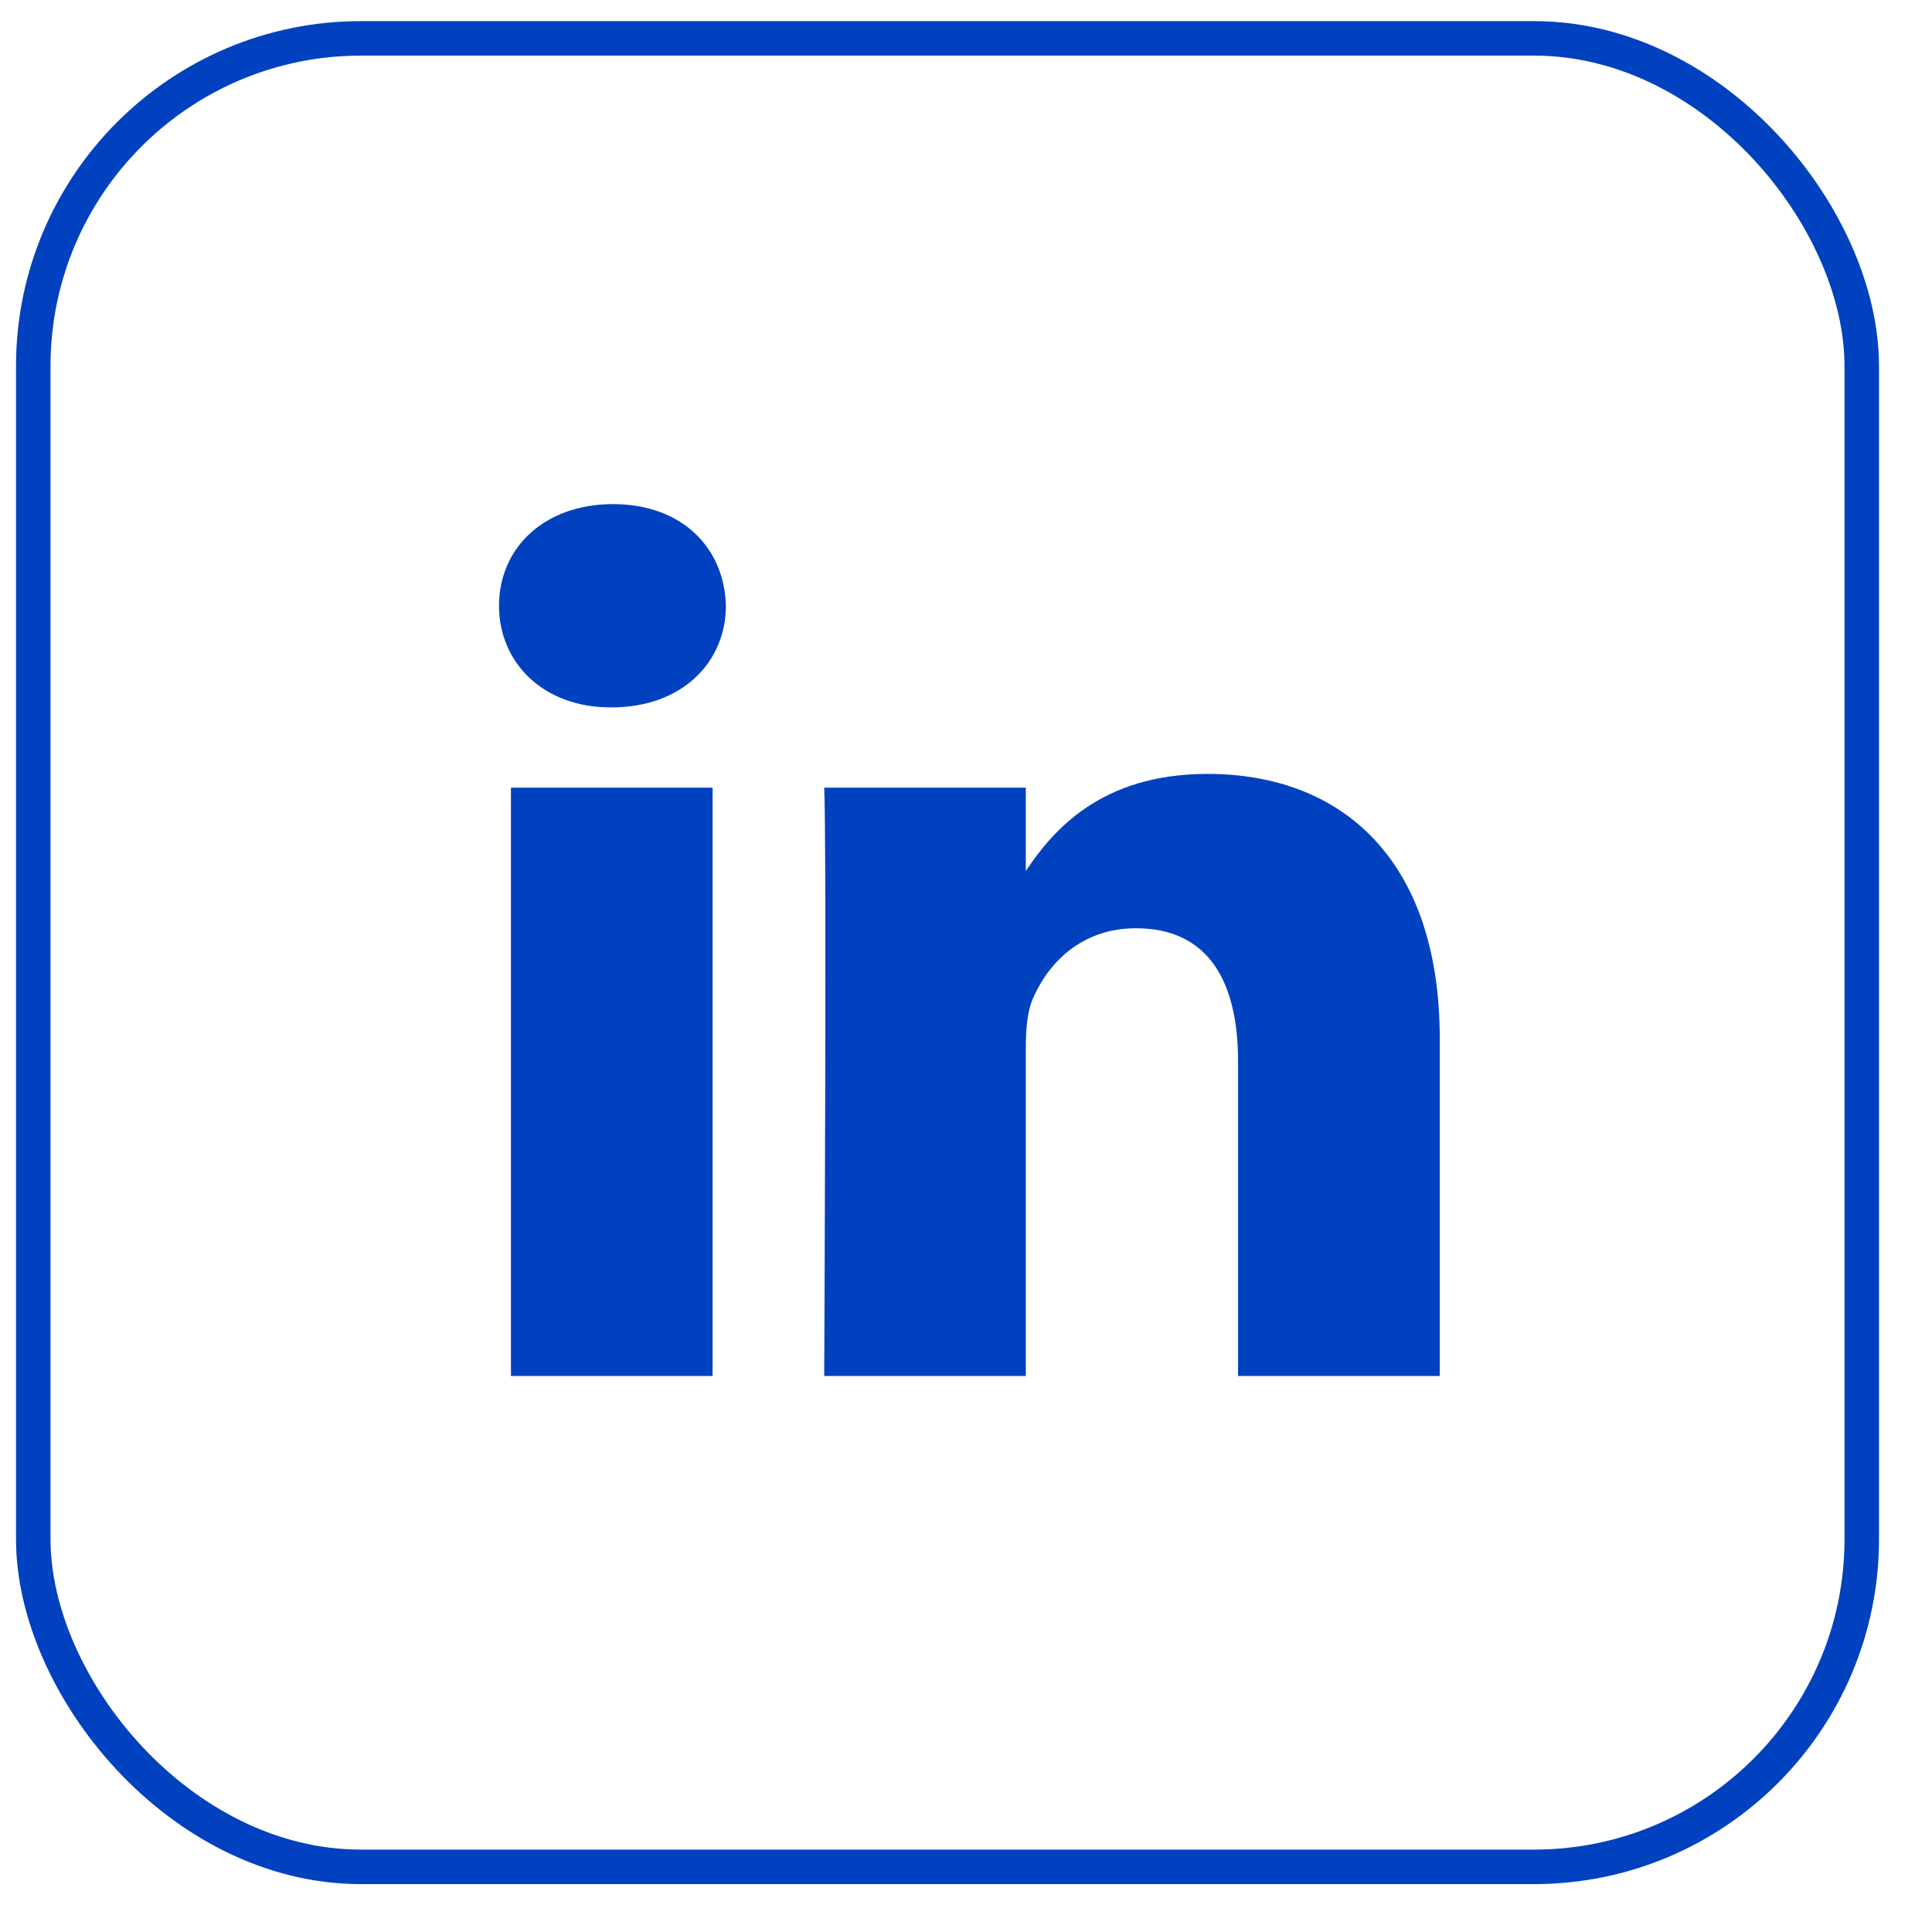
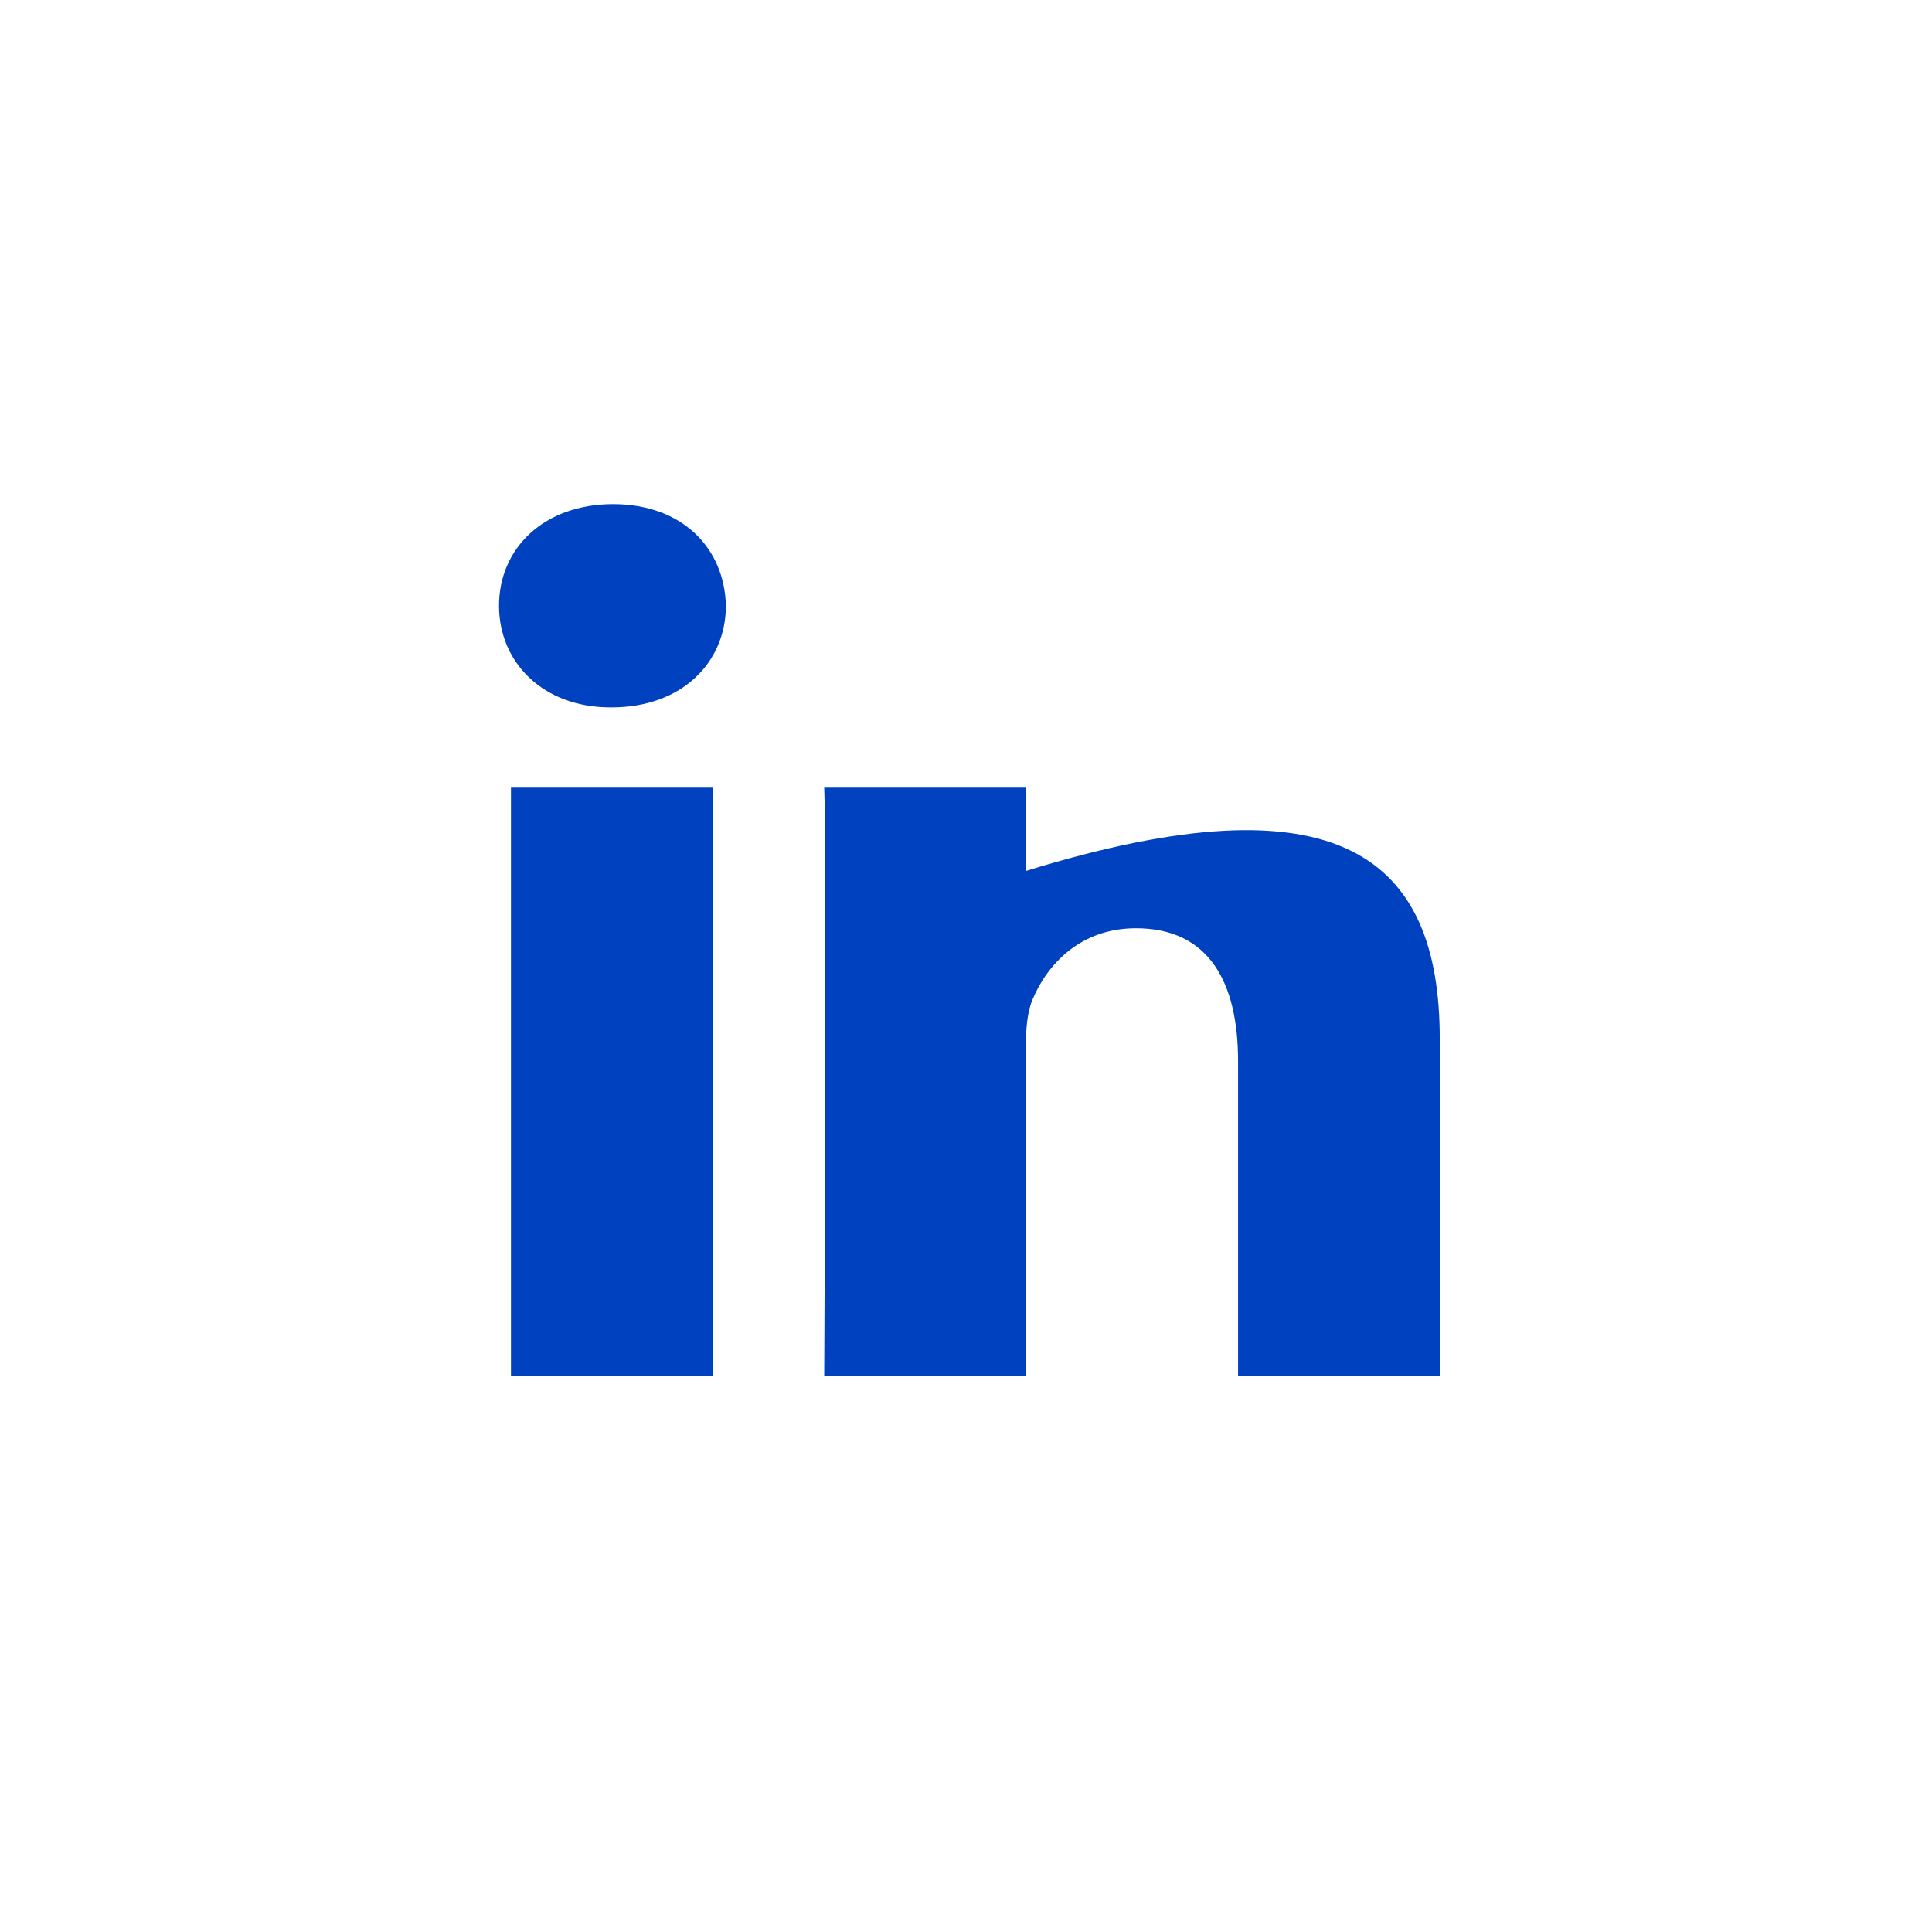
<svg xmlns="http://www.w3.org/2000/svg" width="28" height="28" viewBox="0 0 28 28" fill="none">
-   <path d="M10.327 19.942H7.405V11.416H10.327V19.942ZM8.866 10.252H8.847C7.866 10.252 7.232 9.597 7.232 8.779C7.232 7.942 7.886 7.306 8.886 7.306C9.885 7.306 10.501 7.942 10.52 8.779C10.52 9.597 9.885 10.252 8.866 10.252ZM20.866 19.942H17.943V15.381C17.943 14.235 17.52 13.453 16.463 13.453C15.655 13.453 15.175 13.98 14.963 14.489C14.886 14.671 14.867 14.926 14.867 15.181V19.942H11.945C11.945 19.942 11.983 12.216 11.945 11.416H14.867V12.623C15.255 12.042 15.95 11.216 17.501 11.216C19.424 11.216 20.866 12.434 20.866 15.053V19.942Z" fill="#0041C0" />
-   <rect x="0.482" y="0.556" width="26.5" height="26.5" rx="4.75" stroke="#0041C0" stroke-width="0.5" />
+   <path d="M10.327 19.942H7.405V11.416H10.327V19.942ZM8.866 10.252H8.847C7.866 10.252 7.232 9.597 7.232 8.779C7.232 7.942 7.886 7.306 8.886 7.306C9.885 7.306 10.501 7.942 10.52 8.779C10.52 9.597 9.885 10.252 8.866 10.252ZM20.866 19.942H17.943V15.381C17.943 14.235 17.52 13.453 16.463 13.453C15.655 13.453 15.175 13.98 14.963 14.489C14.886 14.671 14.867 14.926 14.867 15.181V19.942H11.945C11.945 19.942 11.983 12.216 11.945 11.416H14.867V12.623C19.424 11.216 20.866 12.434 20.866 15.053V19.942Z" fill="#0041C0" />
</svg>